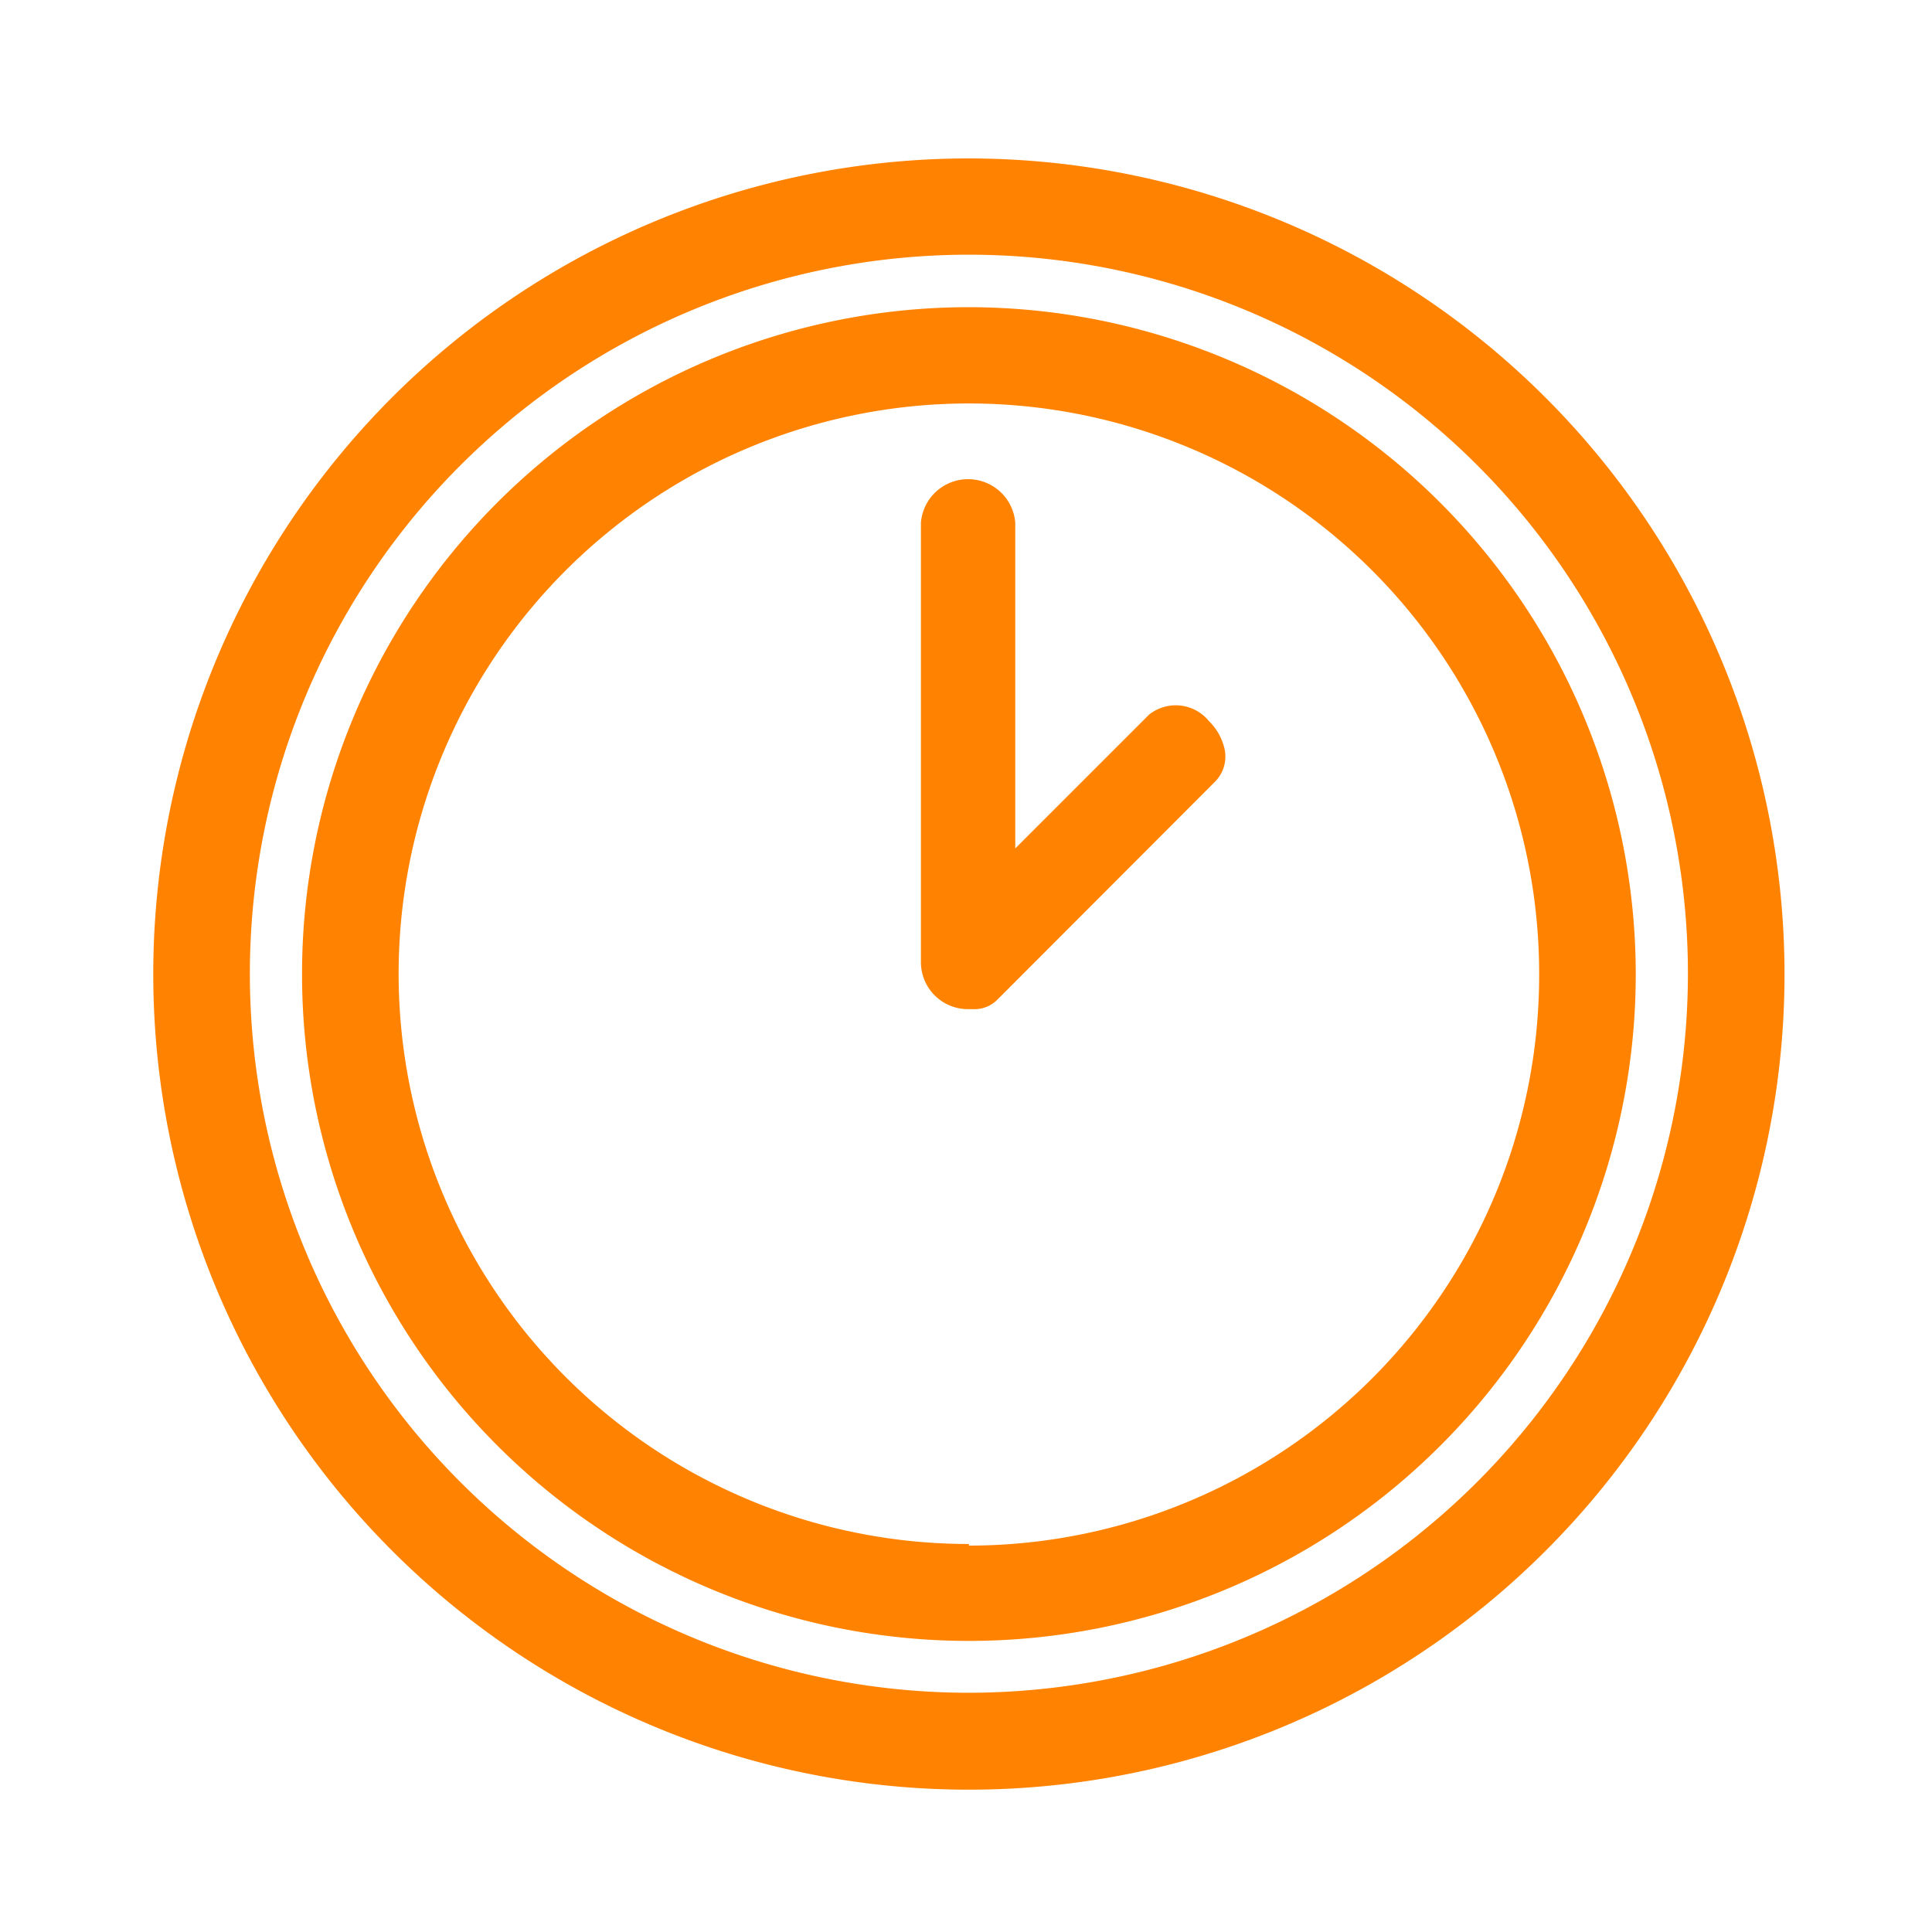
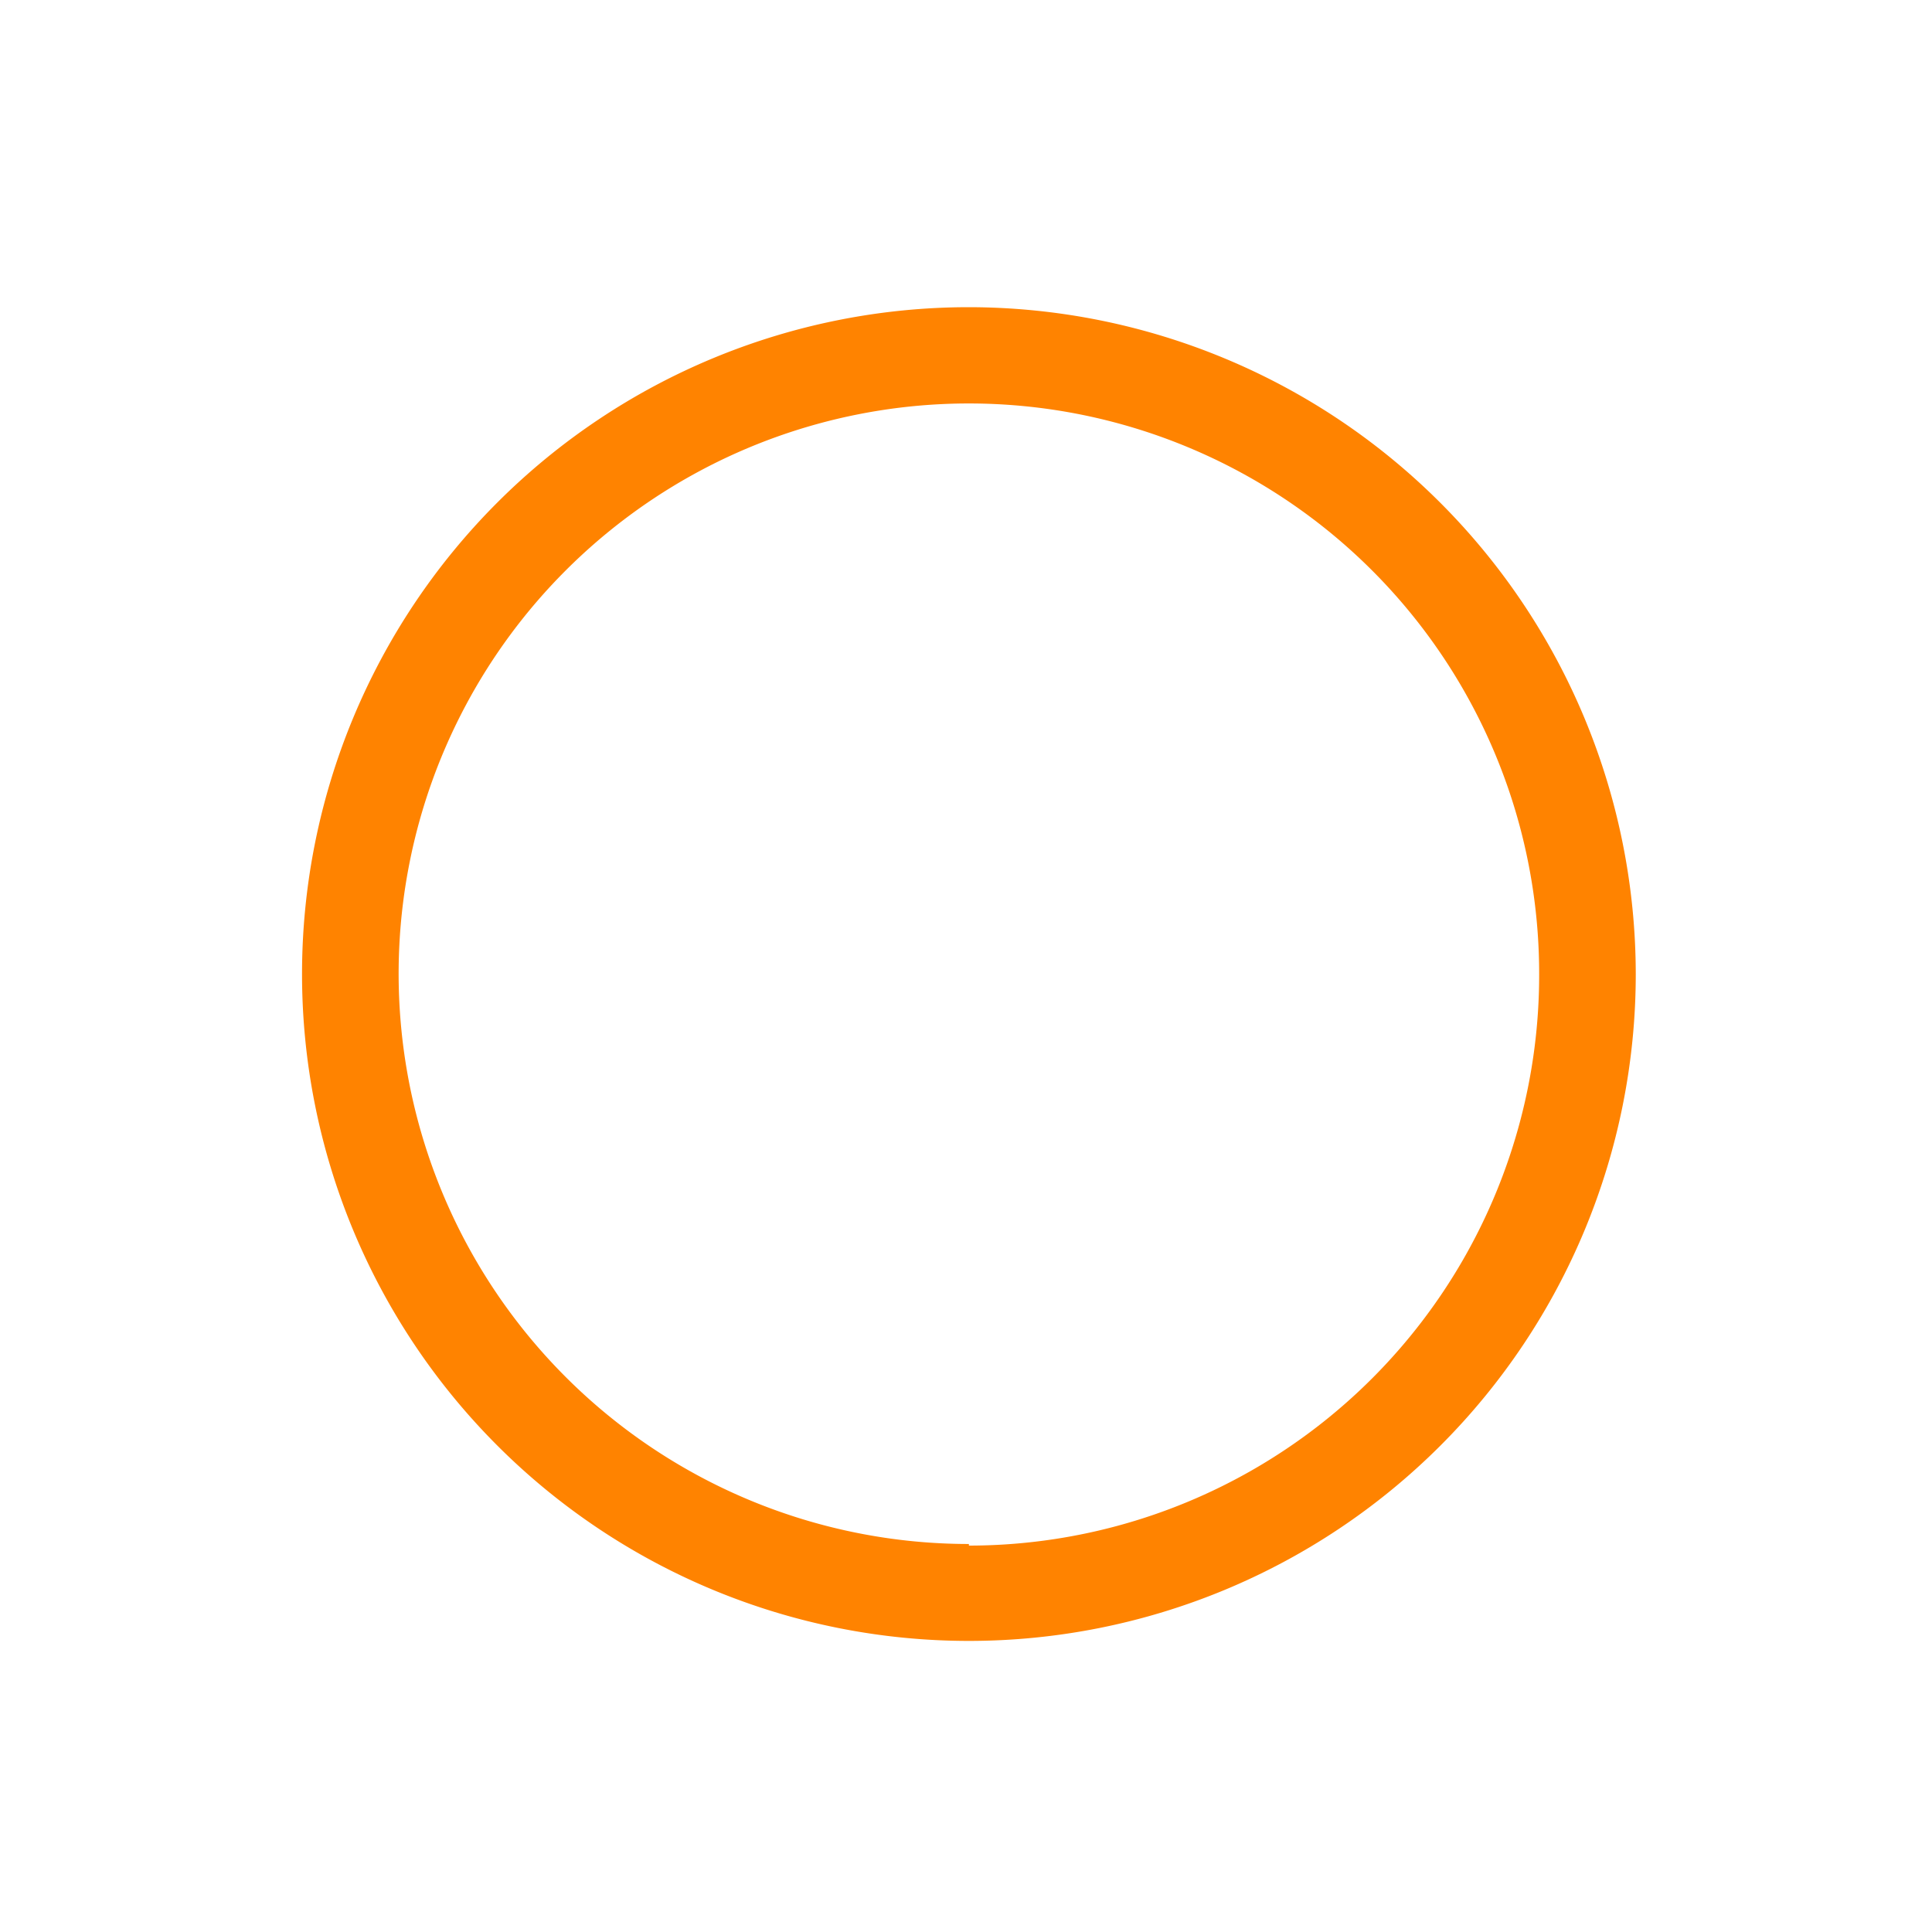
<svg xmlns="http://www.w3.org/2000/svg" id="Layer_1" data-name="Layer 1" viewBox="0 0 60 60">
  <defs>
    <style>.cls-1{fill:#ff8300;}</style>
  </defs>
-   <path class="cls-1" d="M30.09,4.92A25.33,25.33,0,1,0,55.42,30.25,25.35,25.35,0,0,0,30.09,4.92Zm0,47.65A22.33,22.33,0,1,1,52.42,30.25,22.35,22.35,0,0,1,30.09,52.57Z" />
  <path class="cls-1" d="M30.09,9.54A20.71,20.71,0,1,0,50.8,30.25,20.73,20.73,0,0,0,30.09,9.54Zm0,38.41A17.71,17.71,0,1,1,47.8,30.25,17.72,17.72,0,0,1,30.09,48Z" />
-   <path class="cls-1" d="M37.55,22.4a1.33,1.33,0,0,0-1.86-.21l-4.16,4.16V16.23a1.47,1.47,0,0,0-2.93,0V29.88a1.46,1.46,0,0,0,1.47,1.46h.15a1,1,0,0,0,.75-.29l6.78-6.79a1.11,1.11,0,0,0,.28-1A1.74,1.74,0,0,0,37.55,22.4Z" />
</svg>